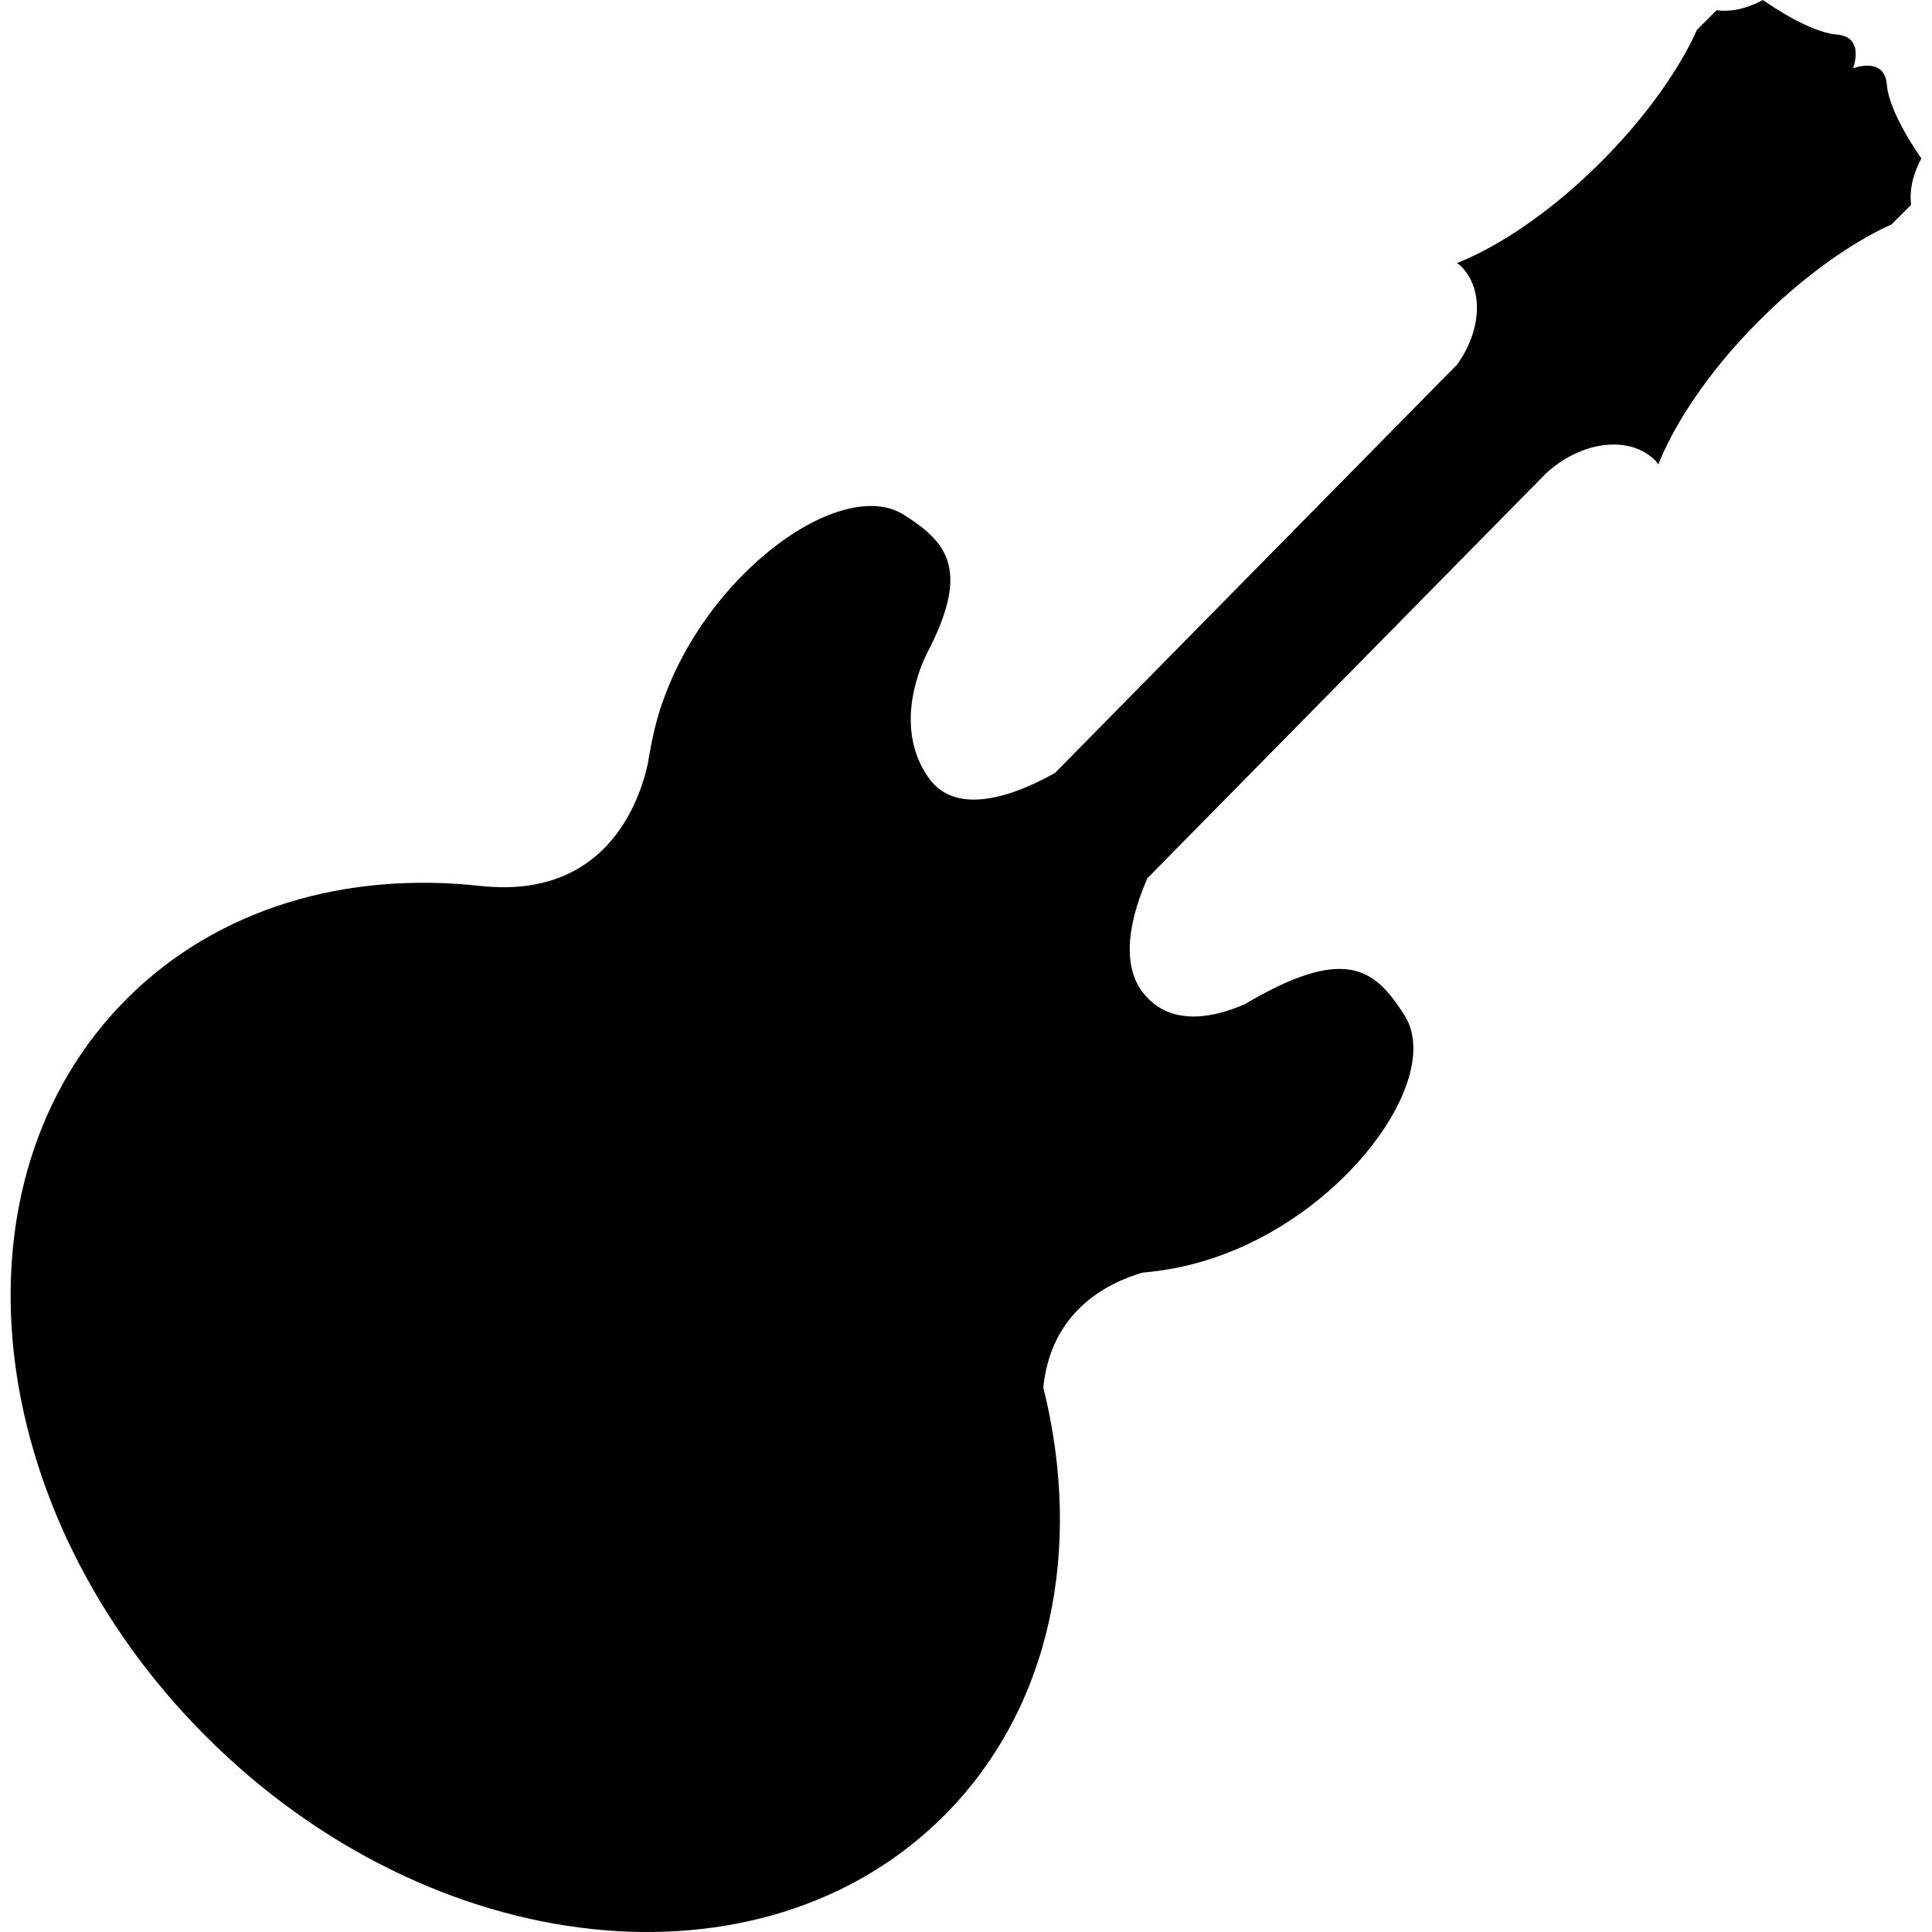
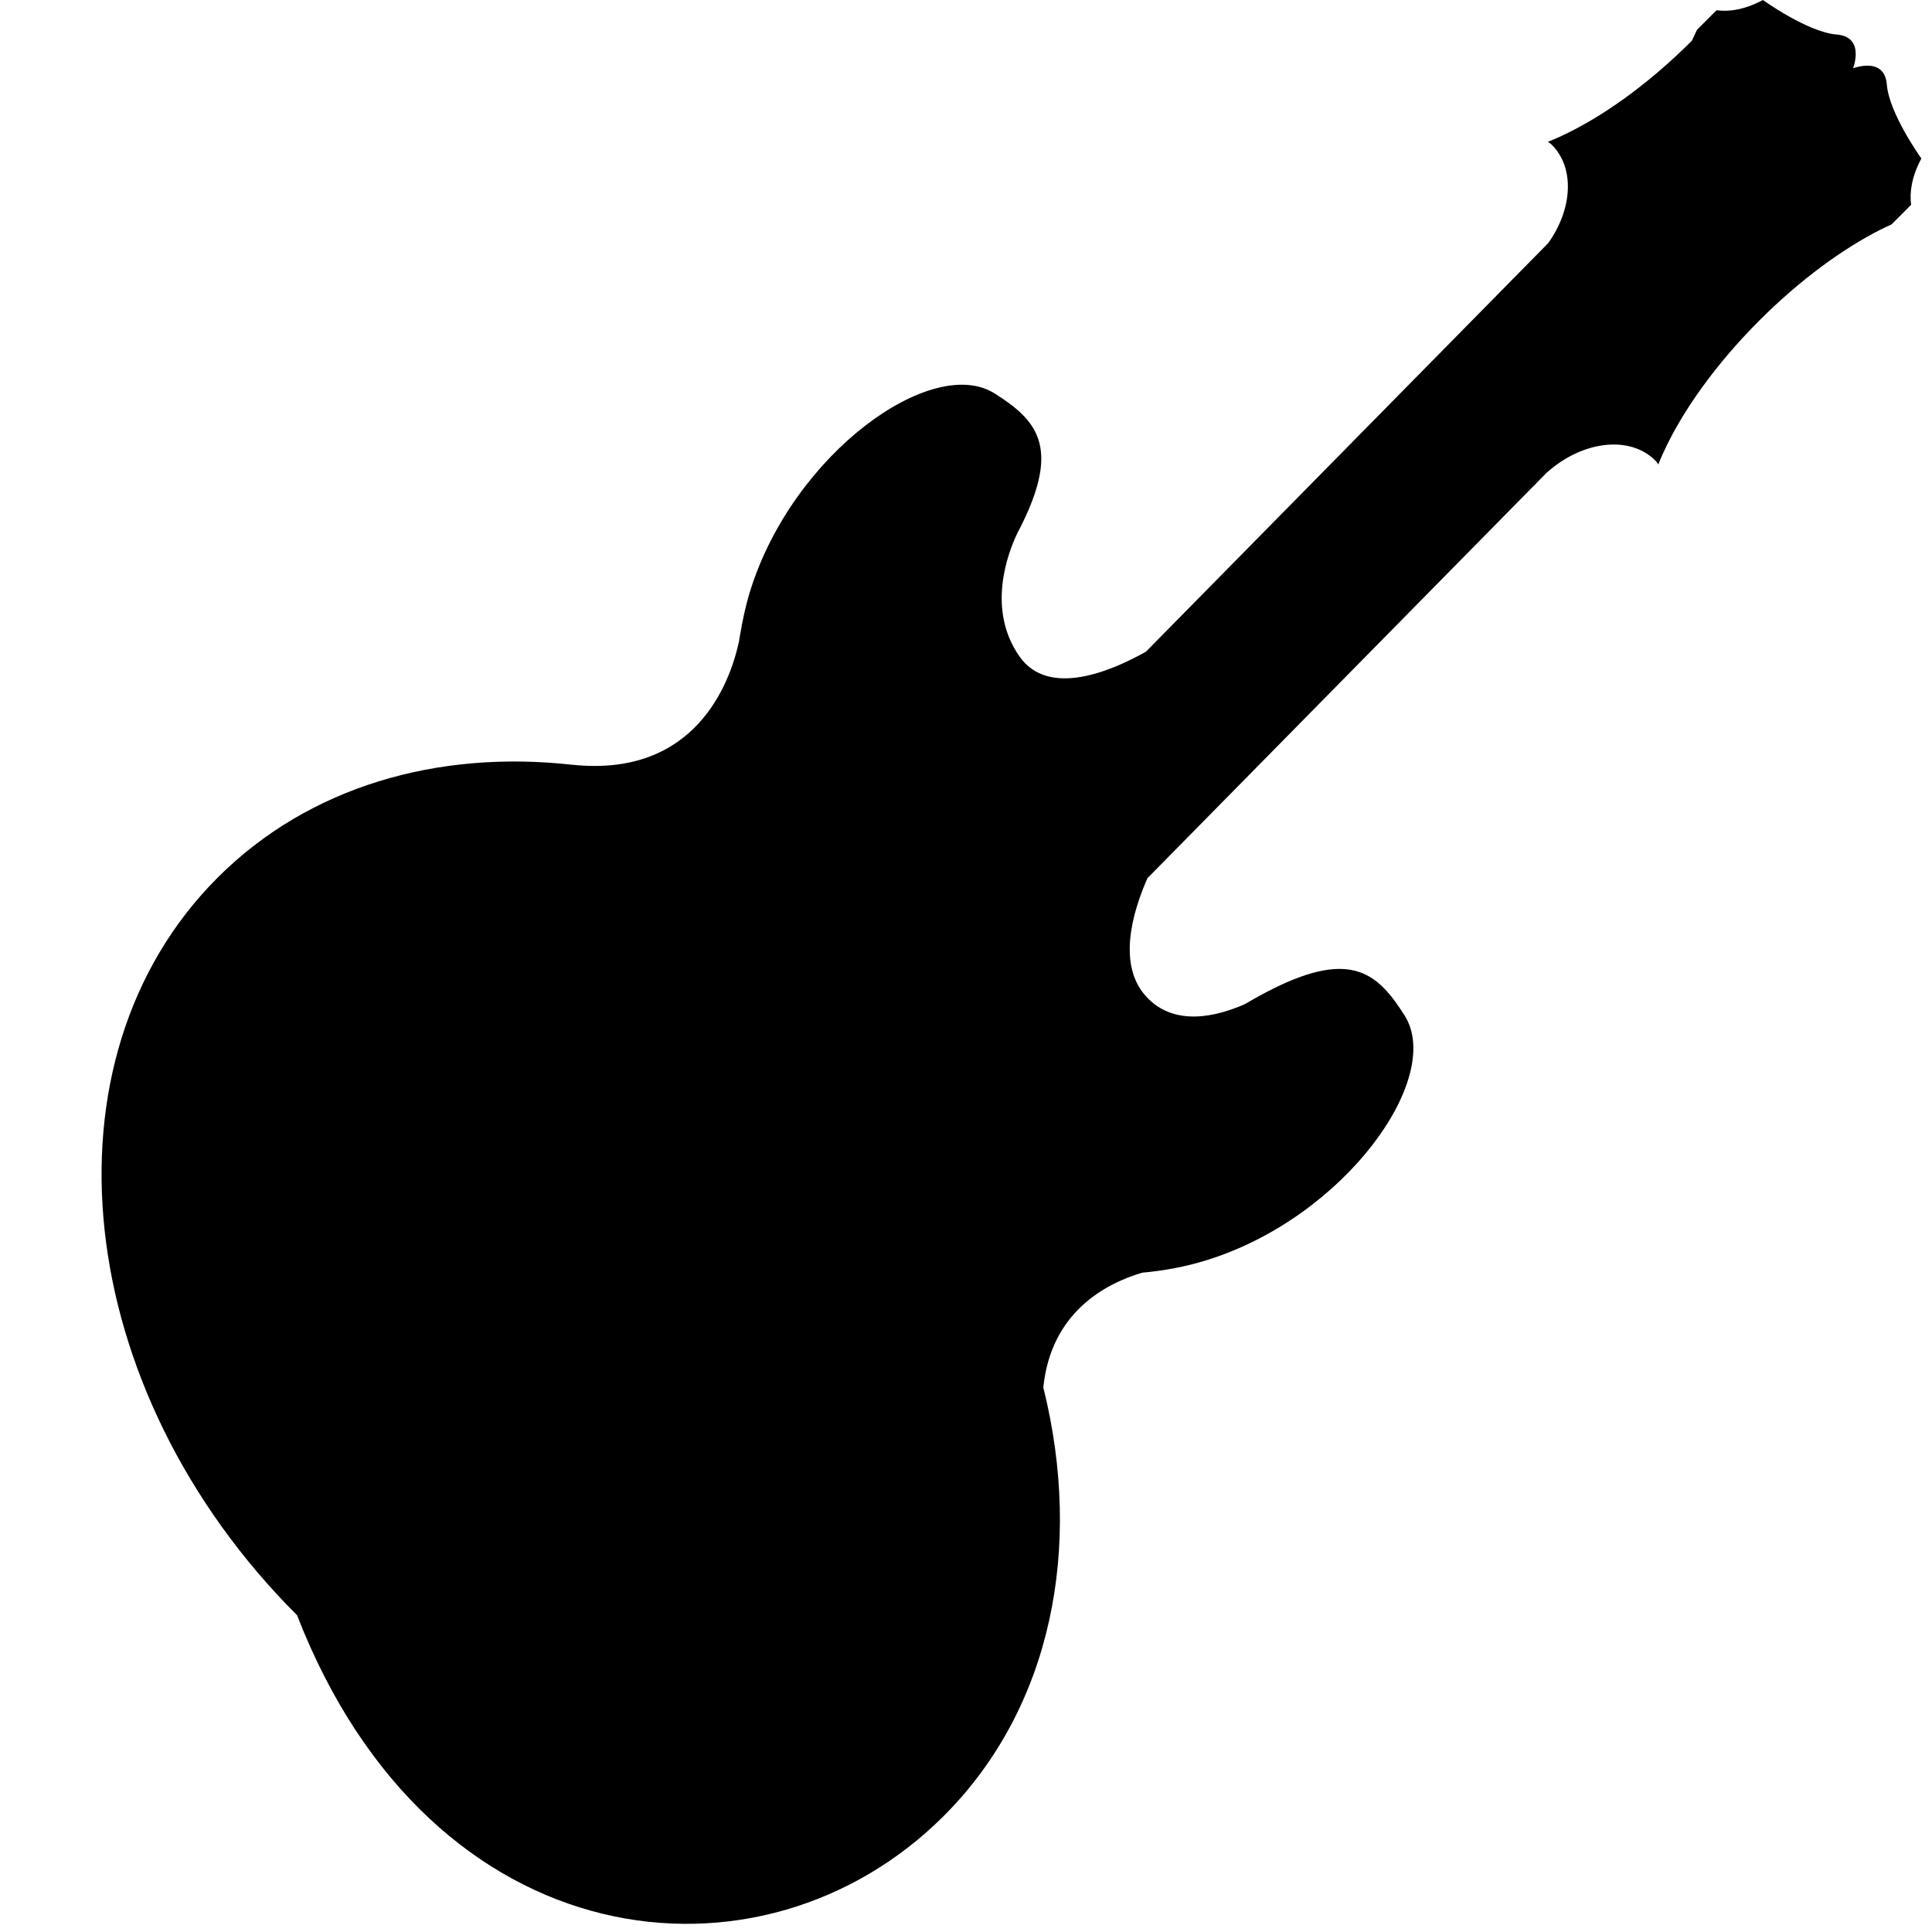
<svg xmlns="http://www.w3.org/2000/svg" fill="#000000" version="1.1" id="Capa_1" width="800px" height="800px" viewBox="0 0 326.692 326.692" xml:space="preserve">
  <g>
    <g>
-       <path d="M159.597,307.058c18.271-18.273,23.558-45.418,16.821-72.447c1.295-12.66,10.413-17.538,16.73-19.407    c3.625-0.327,7.312-0.989,10.988-2.145c23.291-7.259,40.042-30.794,33.383-41.331c-4.448-7.042-8.901-11.139-22.115-4.609h-0.006    l-0.01,0.011c-1.507,0.74-3.128,1.626-4.867,2.656c-4.79,2.118-12.045,3.931-16.783-1.361c-4.805-5.367-2.247-14.17,0.29-19.928    l65.4-66.427l0.025,0.025c0.114-0.135,0.228-0.261,0.342-0.394l1.725-1.755c6.017-5.409,14.059-6.406,18.403-2.062    c0.196,0.194,0.315,0.436,0.491,0.647c0.259-0.652,0.539-1.315,0.85-1.988c3.164-6.941,8.767-14.874,16.233-22.346    c6.814-6.812,14.022-12.093,20.505-15.376c0.627-0.318,1.232-0.583,1.839-0.865l3.318-3.319c-0.269-2.105,0.068-4.72,1.735-7.837    c0,0-5.438-7.56-5.836-12.471c-0.212-2.592-1.781-3.208-3.226-3.224c-1.29-0.016-2.48,0.44-2.48,0.44s0.455-1.188,0.439-2.48    c-0.021-1.442-0.637-3.019-3.226-3.226C305.658,5.442,298.099,0,298.099,0c-3.117,1.673-5.732,2.007-7.84,1.734l-3.319,3.319    c-0.274,0.611-0.543,1.214-0.859,1.841c-3.277,6.48-8.564,13.691-15.379,20.505c-7.467,7.464-15.405,13.075-22.344,16.236    c-0.673,0.306-1.336,0.588-1.988,0.847c0.212,0.176,0.45,0.298,0.647,0.495c3.93,3.928,3.511,10.89-0.601,16.637l-68.015,69.082    c-5.805,3.27-16.467,7.858-21.399,0.8c-5.556-7.954-2.004-17.375-0.344-20.855c0.238-0.455,0.477-0.906,0.694-1.341    c0.005-0.011,0.028-0.047,0.028-0.047l-0.007-0.005c6.597-13.295,2.488-17.753-4.565-22.214    c-10.54-6.659-34.067,10.097-41.332,33.386c-0.593,1.893-1.023,3.79-1.391,5.683l-0.025-0.01c0,0-0.016,0.165-0.047,0.439    c-0.155,0.839-0.329,1.676-0.445,2.509c-1.491,6.822-7.25,22.976-28.172,20.78v0.005c-22.711-2.54-44.508,3.622-59.965,19.073    c-30.737,30.738-24.731,86.589,13.424,124.741C73.014,331.788,128.857,337.795,159.597,307.058z" />
+       <path d="M159.597,307.058c18.271-18.273,23.558-45.418,16.821-72.447c1.295-12.66,10.413-17.538,16.73-19.407    c3.625-0.327,7.312-0.989,10.988-2.145c23.291-7.259,40.042-30.794,33.383-41.331c-4.448-7.042-8.901-11.139-22.115-4.609h-0.006    l-0.01,0.011c-1.507,0.74-3.128,1.626-4.867,2.656c-4.79,2.118-12.045,3.931-16.783-1.361c-4.805-5.367-2.247-14.17,0.29-19.928    l65.4-66.427l0.025,0.025c0.114-0.135,0.228-0.261,0.342-0.394l1.725-1.755c6.017-5.409,14.059-6.406,18.403-2.062    c0.196,0.194,0.315,0.436,0.491,0.647c0.259-0.652,0.539-1.315,0.85-1.988c3.164-6.941,8.767-14.874,16.233-22.346    c6.814-6.812,14.022-12.093,20.505-15.376c0.627-0.318,1.232-0.583,1.839-0.865l3.318-3.319c-0.269-2.105,0.068-4.72,1.735-7.837    c0,0-5.438-7.56-5.836-12.471c-0.212-2.592-1.781-3.208-3.226-3.224c-1.29-0.016-2.48,0.44-2.48,0.44s0.455-1.188,0.439-2.48    c-0.021-1.442-0.637-3.019-3.226-3.226C305.658,5.442,298.099,0,298.099,0c-3.117,1.673-5.732,2.007-7.84,1.734l-3.319,3.319    c-0.274,0.611-0.543,1.214-0.859,1.841c-7.467,7.464-15.405,13.075-22.344,16.236    c-0.673,0.306-1.336,0.588-1.988,0.847c0.212,0.176,0.45,0.298,0.647,0.495c3.93,3.928,3.511,10.89-0.601,16.637l-68.015,69.082    c-5.805,3.27-16.467,7.858-21.399,0.8c-5.556-7.954-2.004-17.375-0.344-20.855c0.238-0.455,0.477-0.906,0.694-1.341    c0.005-0.011,0.028-0.047,0.028-0.047l-0.007-0.005c6.597-13.295,2.488-17.753-4.565-22.214    c-10.54-6.659-34.067,10.097-41.332,33.386c-0.593,1.893-1.023,3.79-1.391,5.683l-0.025-0.01c0,0-0.016,0.165-0.047,0.439    c-0.155,0.839-0.329,1.676-0.445,2.509c-1.491,6.822-7.25,22.976-28.172,20.78v0.005c-22.711-2.54-44.508,3.622-59.965,19.073    c-30.737,30.738-24.731,86.589,13.424,124.741C73.014,331.788,128.857,337.795,159.597,307.058z" />
    </g>
  </g>
</svg>